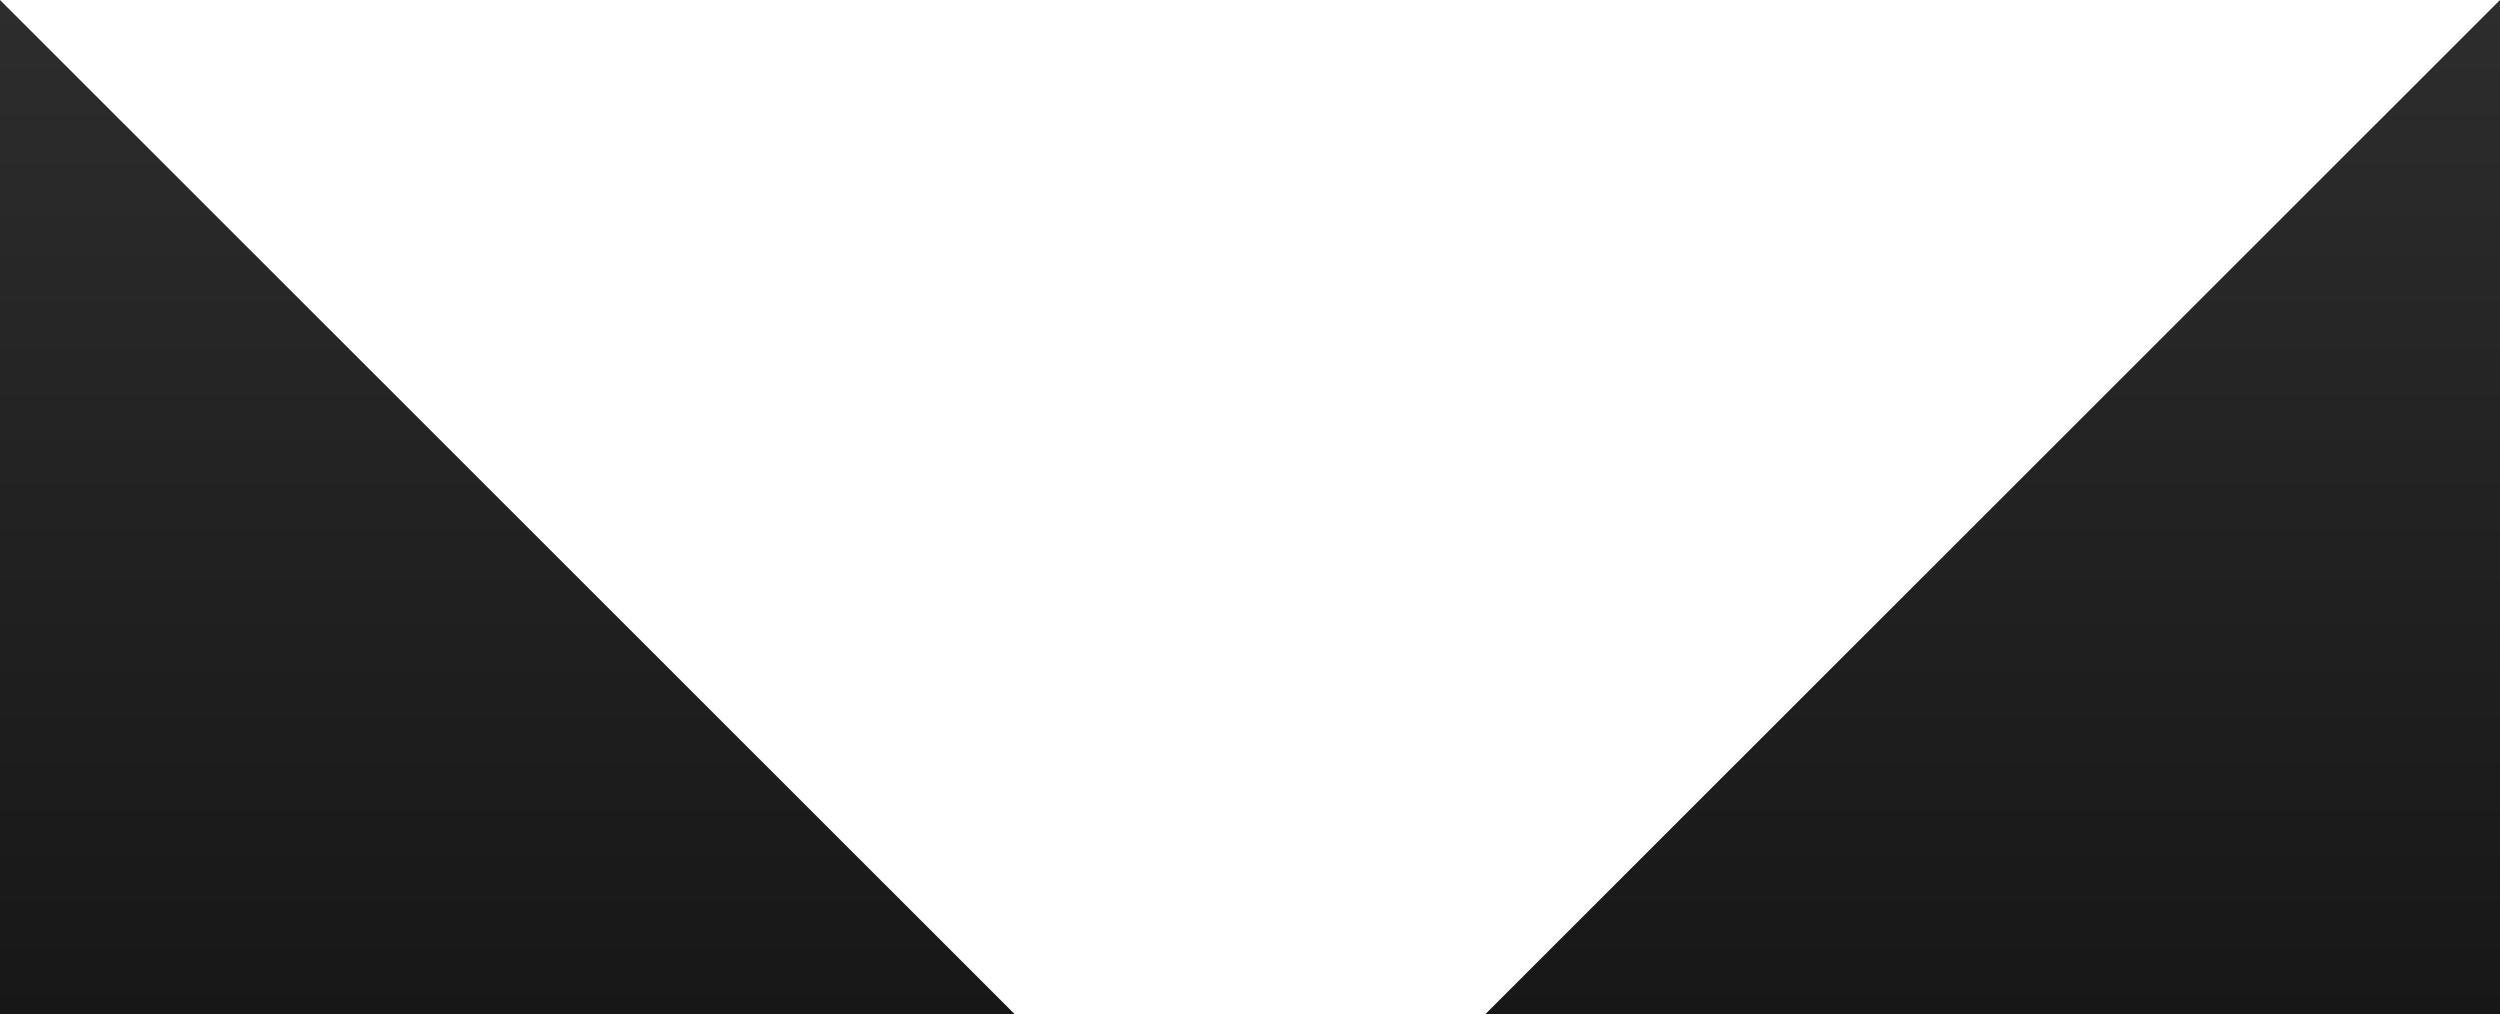
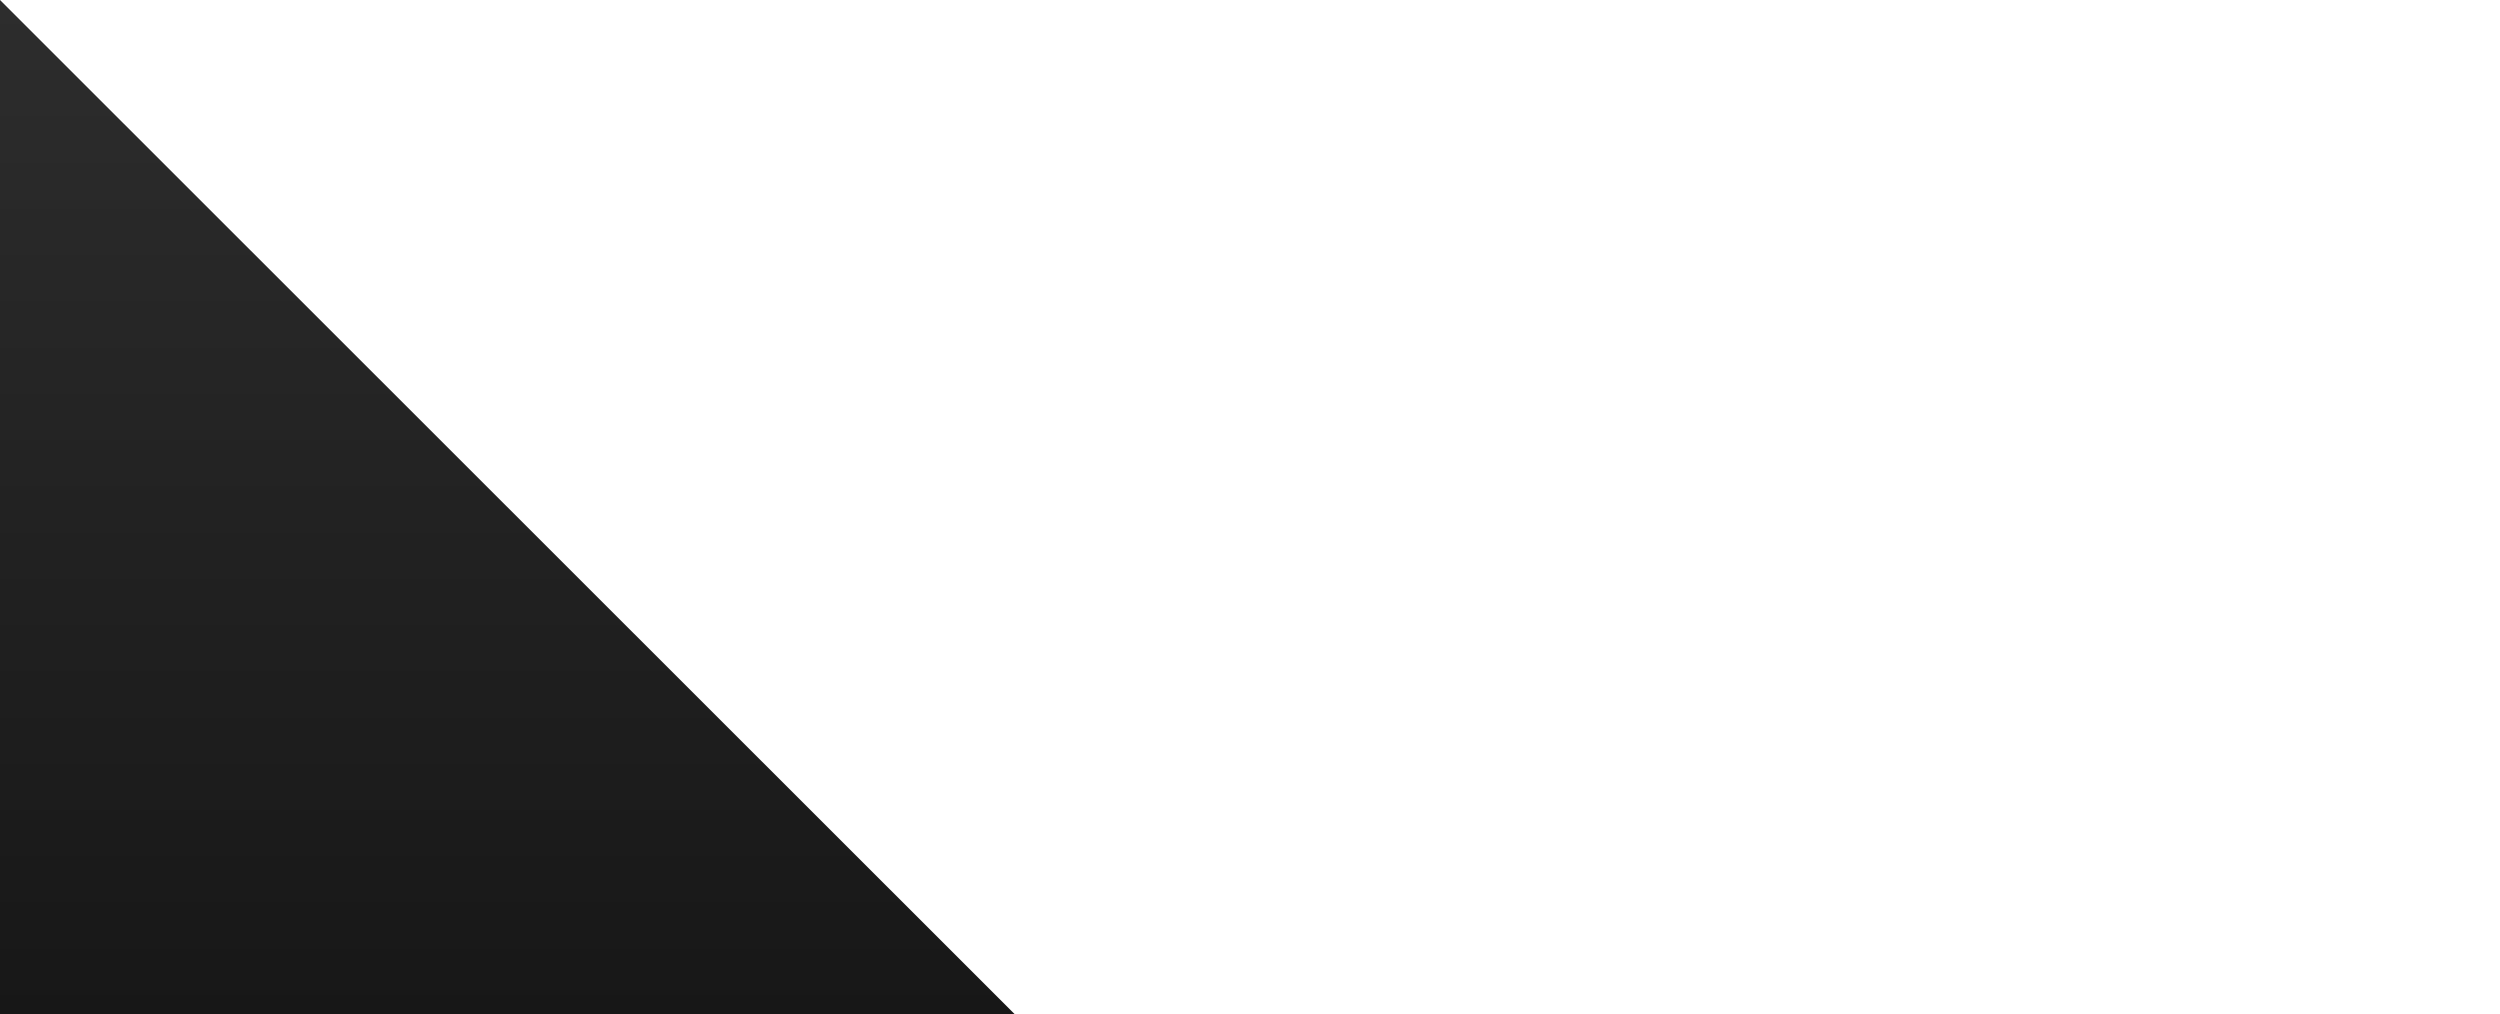
<svg xmlns="http://www.w3.org/2000/svg" width="1920" height="779" viewBox="0 0 1920 779" fill="none">
-   <path d="M0 959.5L0 -6.10352e-05L960 959.5L1920 -2.28907e-05L1920 959.5L0 959.5Z" fill="url(#paint0_linear_490_63336)" />
+   <path d="M0 959.5L0 -6.10352e-05L960 959.5L1920 959.5L0 959.5Z" fill="url(#paint0_linear_490_63336)" />
  <defs>
    <linearGradient id="paint0_linear_490_63336" x1="960" y1="0.5" x2="960" y2="959.5" gradientUnits="userSpaceOnUse">
      <stop stop-color="#2D2D2D" />
      <stop offset="1" stop-color="#121212" />
    </linearGradient>
  </defs>
</svg>